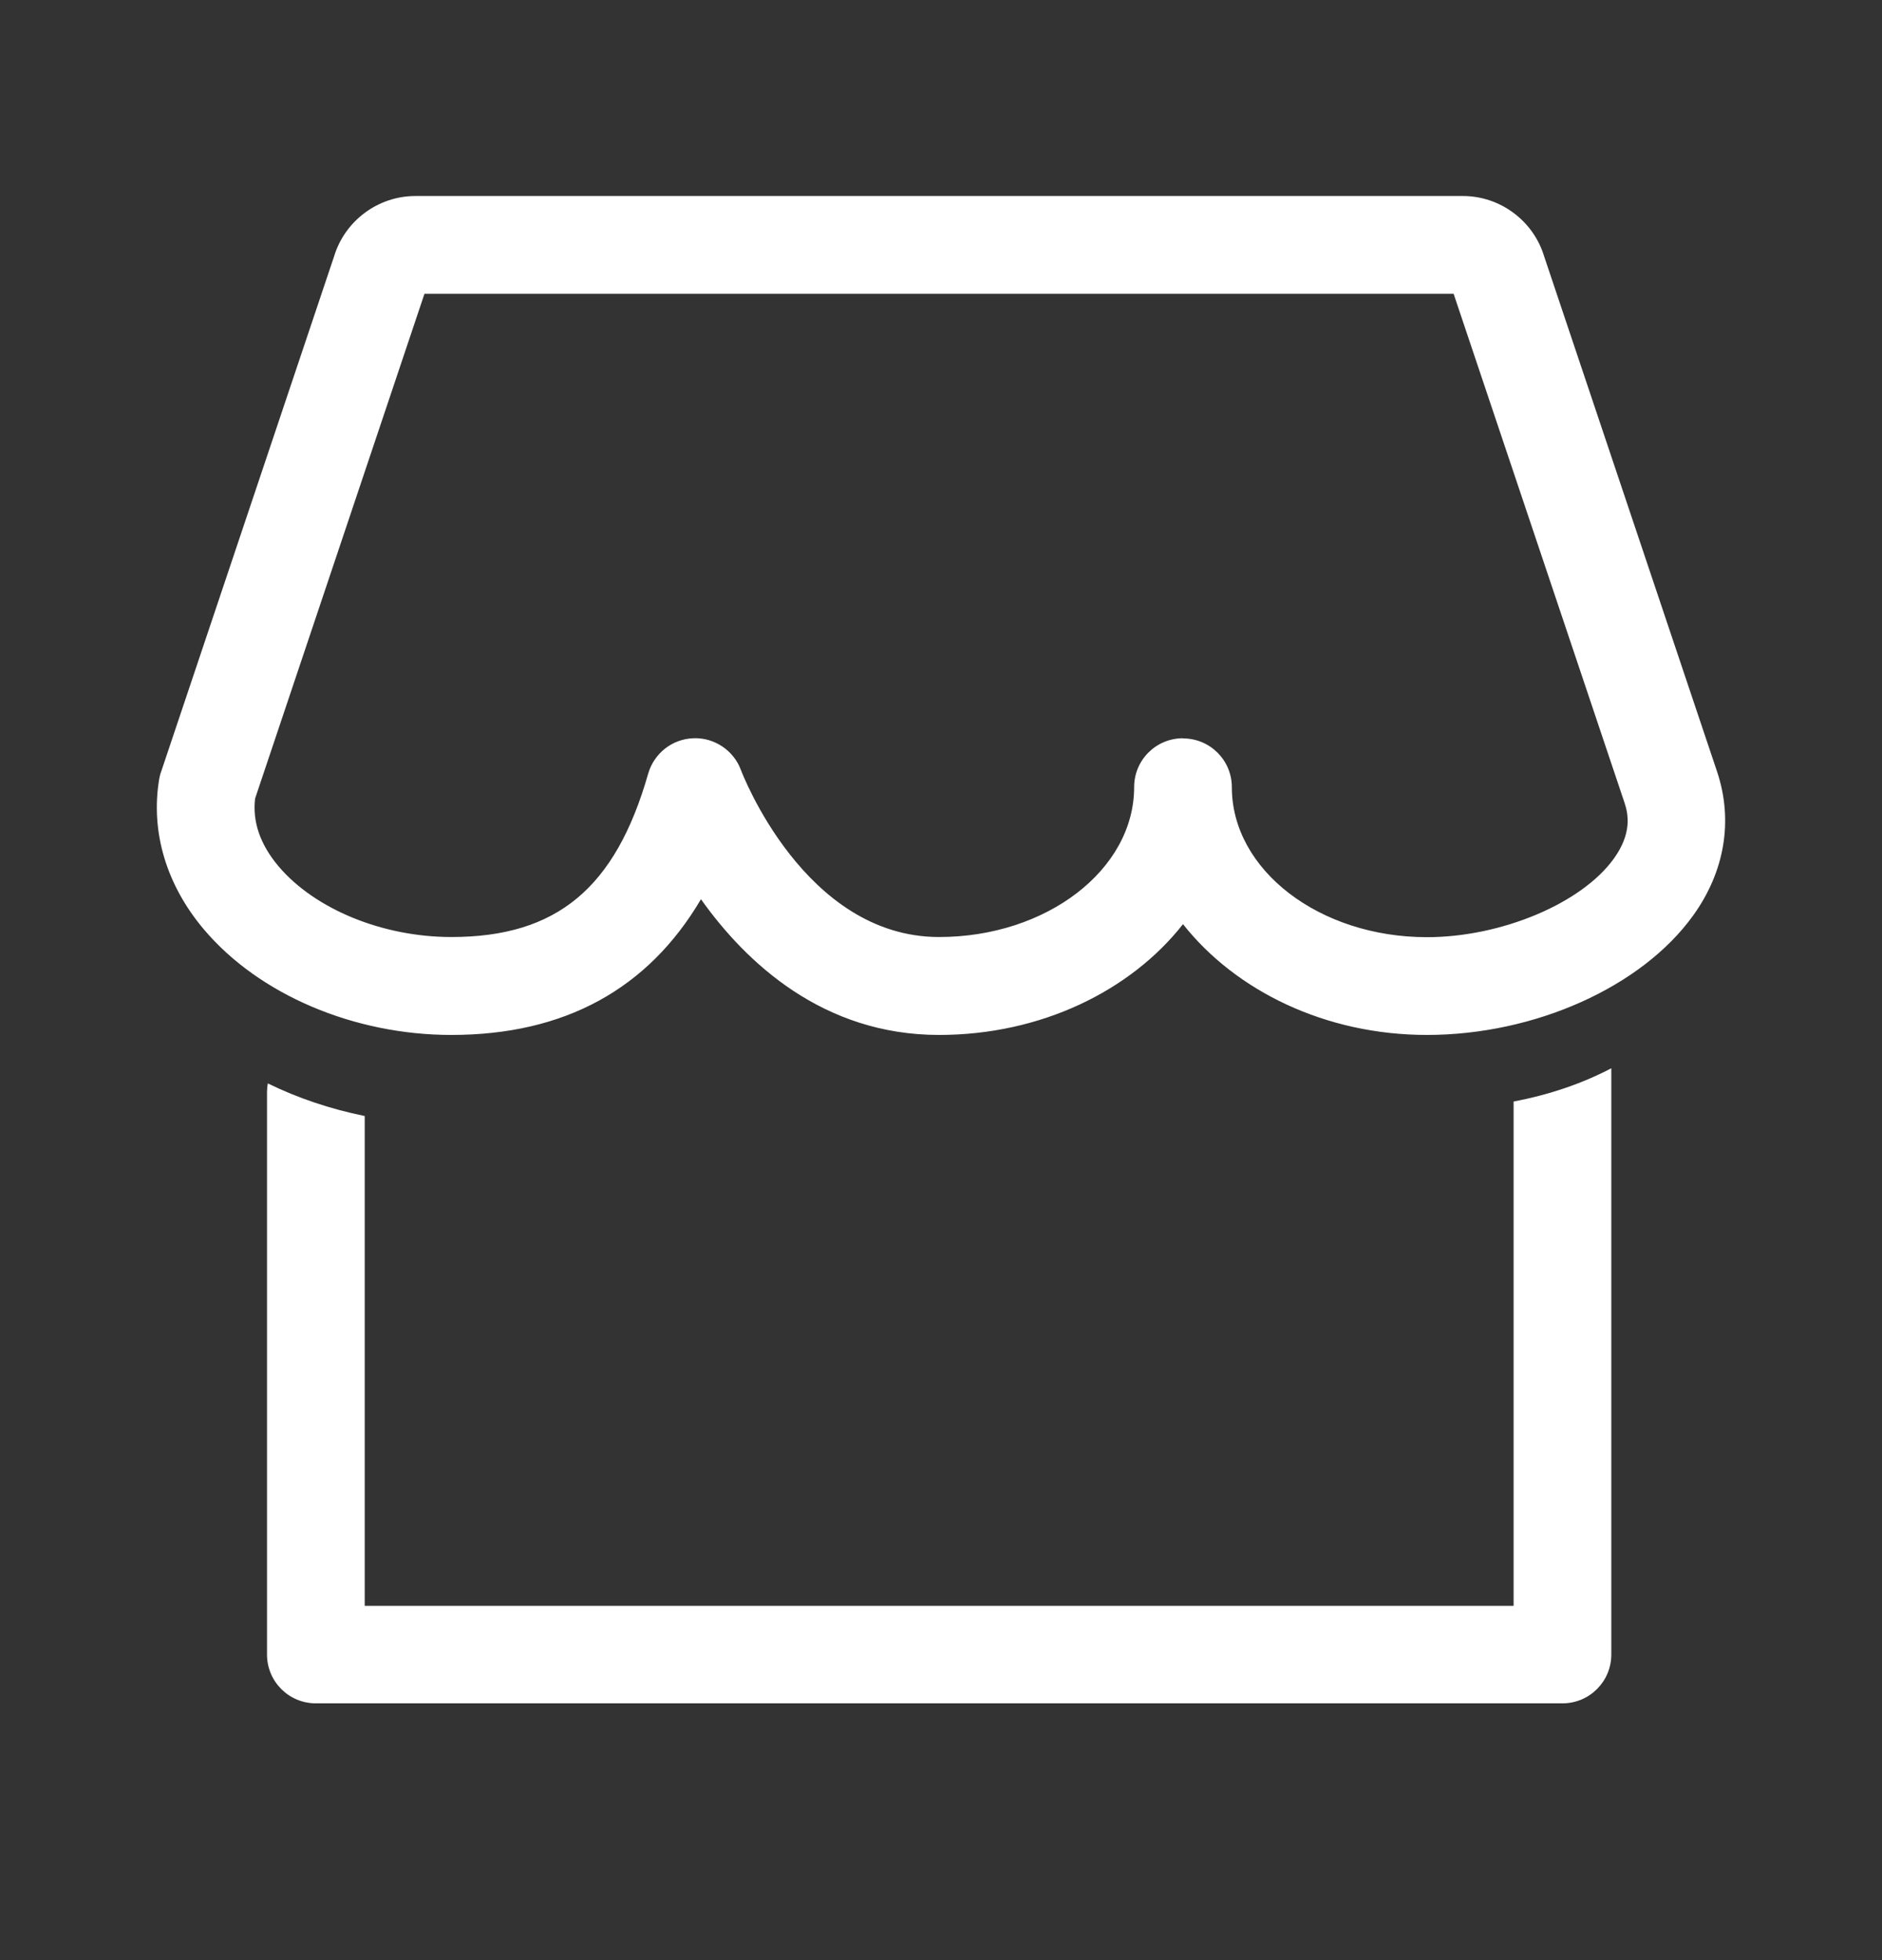
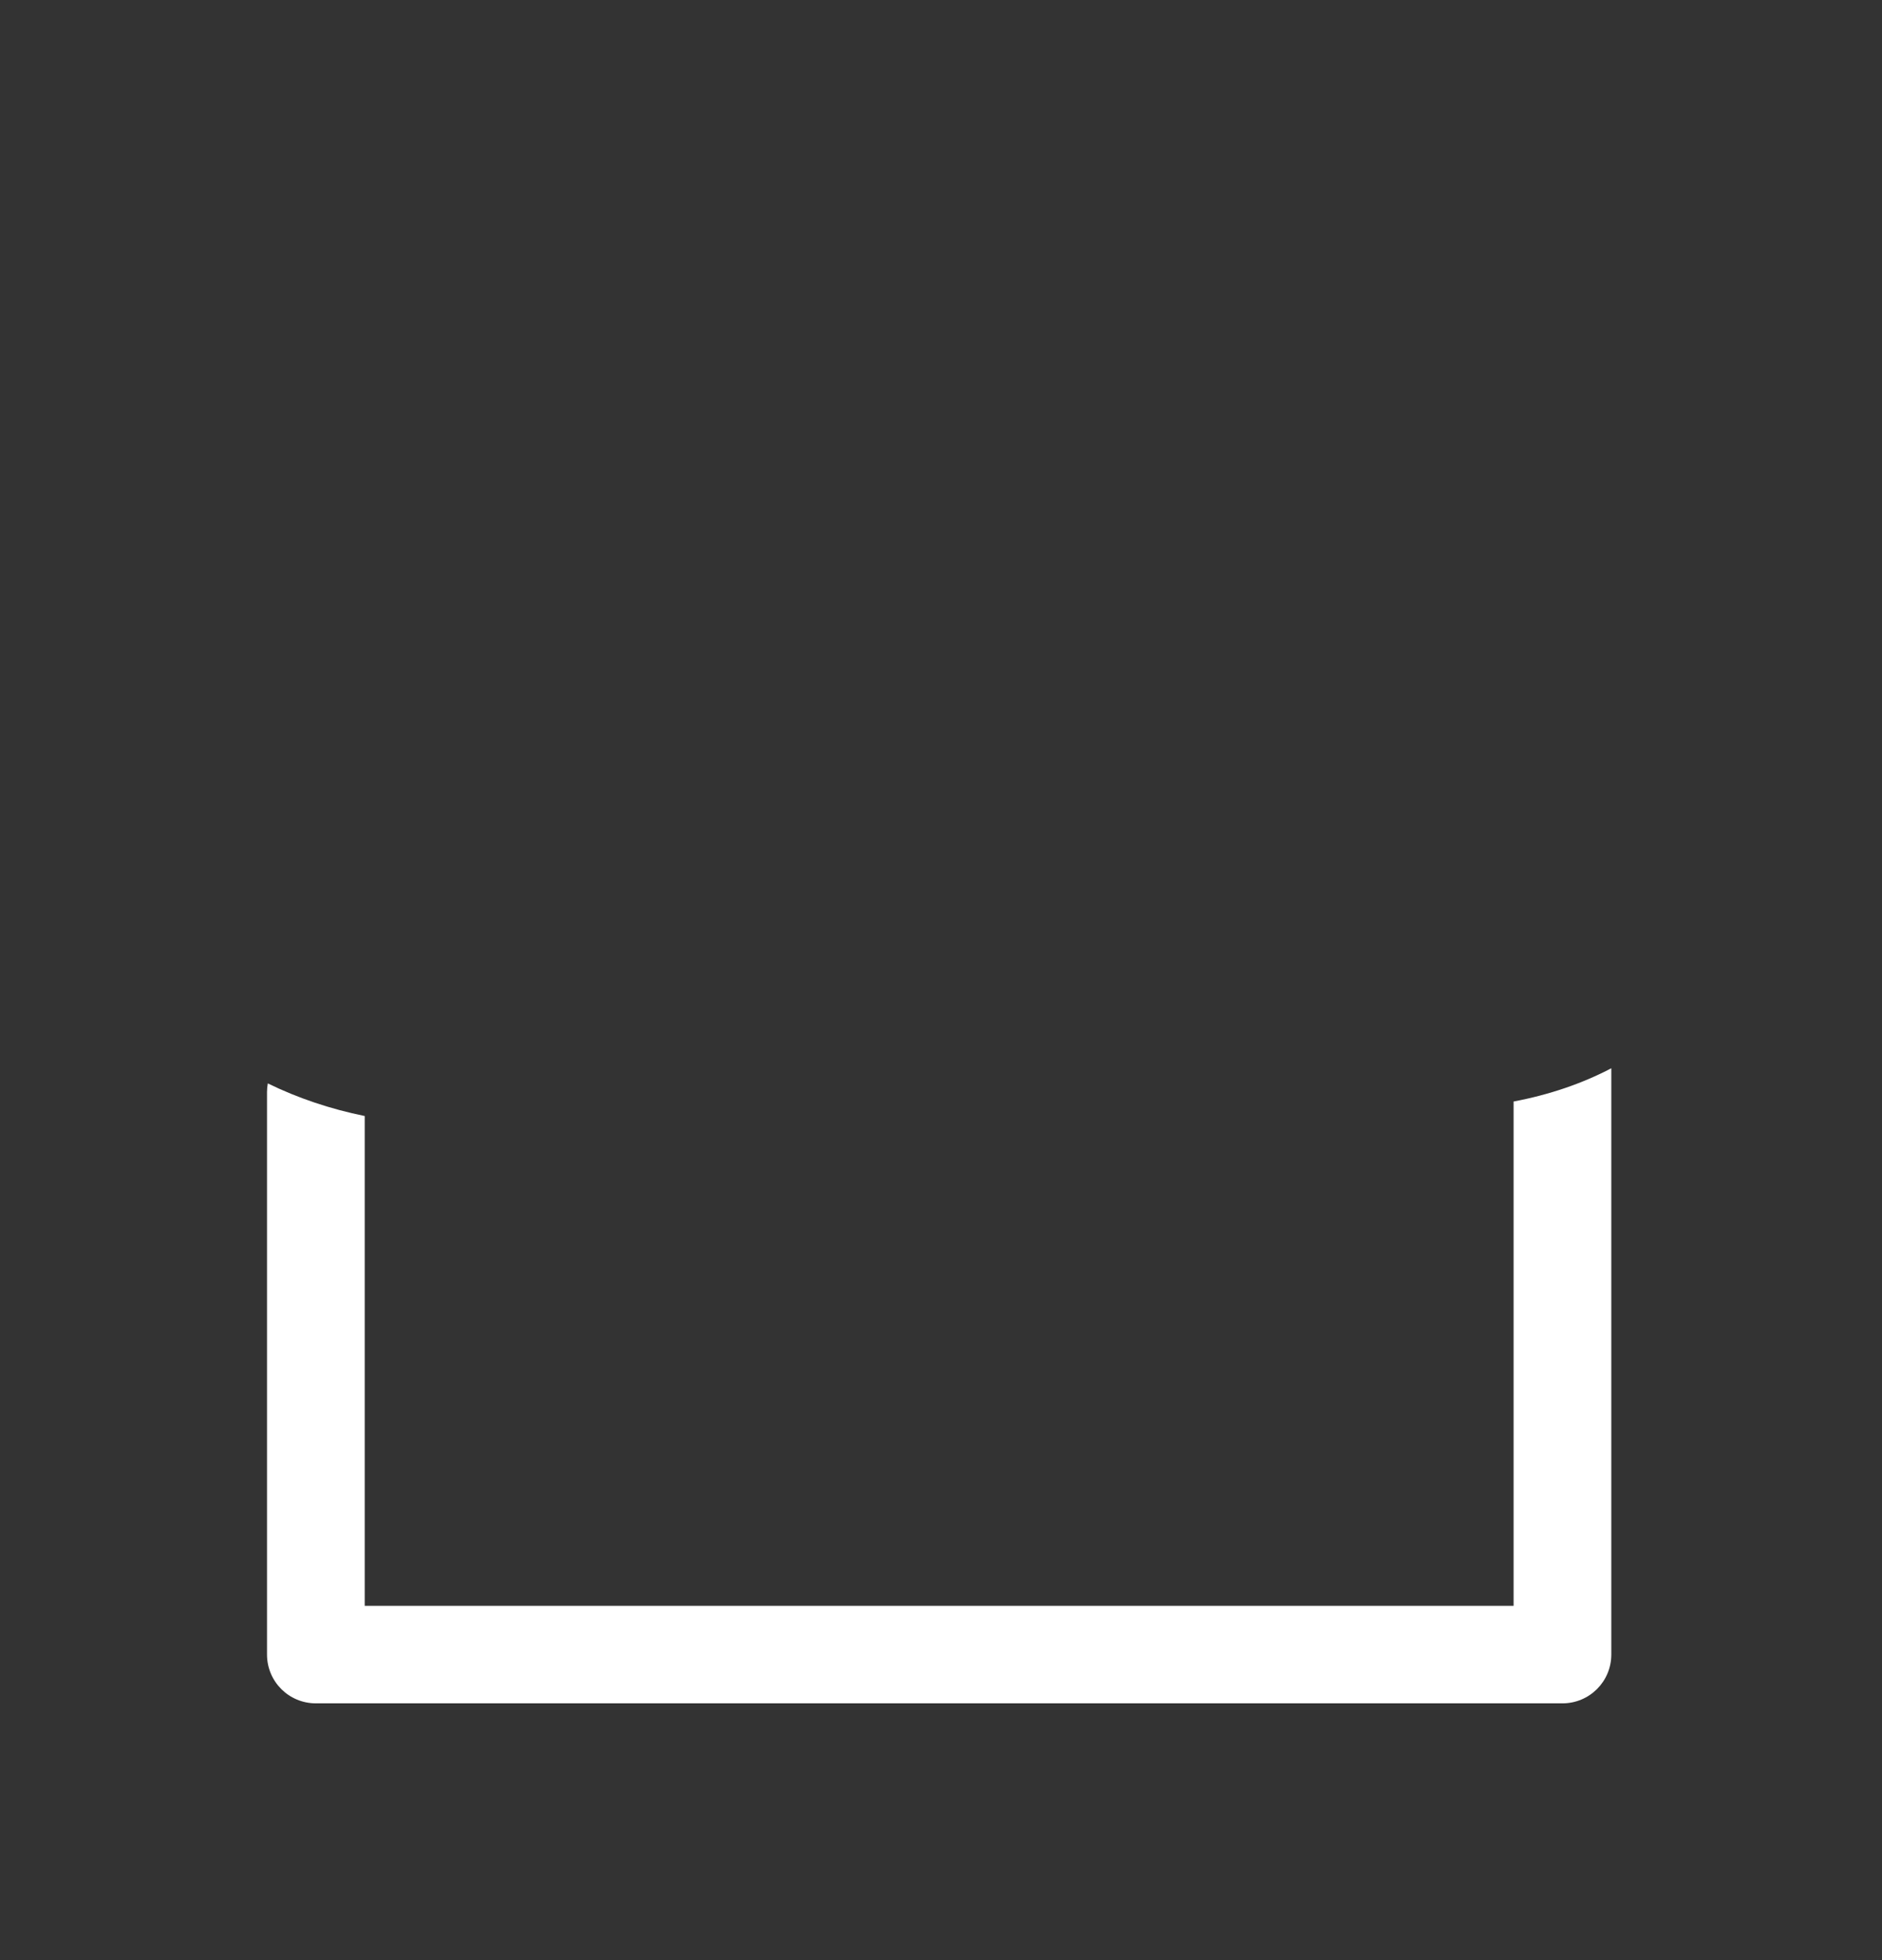
<svg xmlns="http://www.w3.org/2000/svg" width="24" height="25" viewBox="0 0 24 25" fill="none">
  <rect x="0" y="0" width="24" height="25" fill="#333333" stroke="none" />
-   <path d="M18.197 13.2C16.901 13.2 15.757 12.637 15.086 11.787C14.417 12.639 13.273 13.2 11.975 13.2C10.497 13.2 9.516 12.281 8.939 11.469C8.262 12.618 7.195 13.2 5.756 13.2C4.512 13.2 3.303 12.685 2.601 11.855C2.121 11.288 1.918 10.607 2.03 9.937C2.036 9.904 2.043 9.873 2.055 9.842L4.26 3.271C4.397 2.816 4.821 2.5 5.297 2.5H18.656C19.131 2.5 19.555 2.816 19.692 3.271L21.897 9.842C22.105 10.465 21.995 11.118 21.59 11.679C20.934 12.589 19.572 13.2 18.195 13.2H18.197ZM15.086 9.418C15.431 9.418 15.709 9.696 15.709 10.041C15.709 11.095 16.824 11.953 18.197 11.953C19.144 11.953 20.17 11.523 20.581 10.95C20.809 10.632 20.768 10.39 20.716 10.237L18.537 3.747H5.413L3.253 10.185C3.218 10.482 3.318 10.771 3.552 11.049C4.017 11.598 4.881 11.951 5.756 11.951C7.099 11.951 7.849 11.328 8.266 9.867C8.341 9.607 8.574 9.424 8.844 9.416C9.109 9.405 9.359 9.572 9.45 9.825C9.458 9.844 10.256 11.951 11.975 11.951C13.346 11.951 14.463 11.093 14.463 10.039C14.463 9.694 14.741 9.416 15.086 9.416V9.418Z" fill="white" />
  <path d="M19.302 14.051V20.481H4.651V14.234C4.213 14.145 3.797 14.005 3.415 13.818C3.409 13.854 3.405 13.891 3.405 13.926V21.102C3.405 21.447 3.683 21.725 4.028 21.725H19.925C20.269 21.725 20.548 21.447 20.548 21.102V13.625C20.176 13.82 19.754 13.964 19.302 14.049V14.051Z" fill="white" />
</svg>